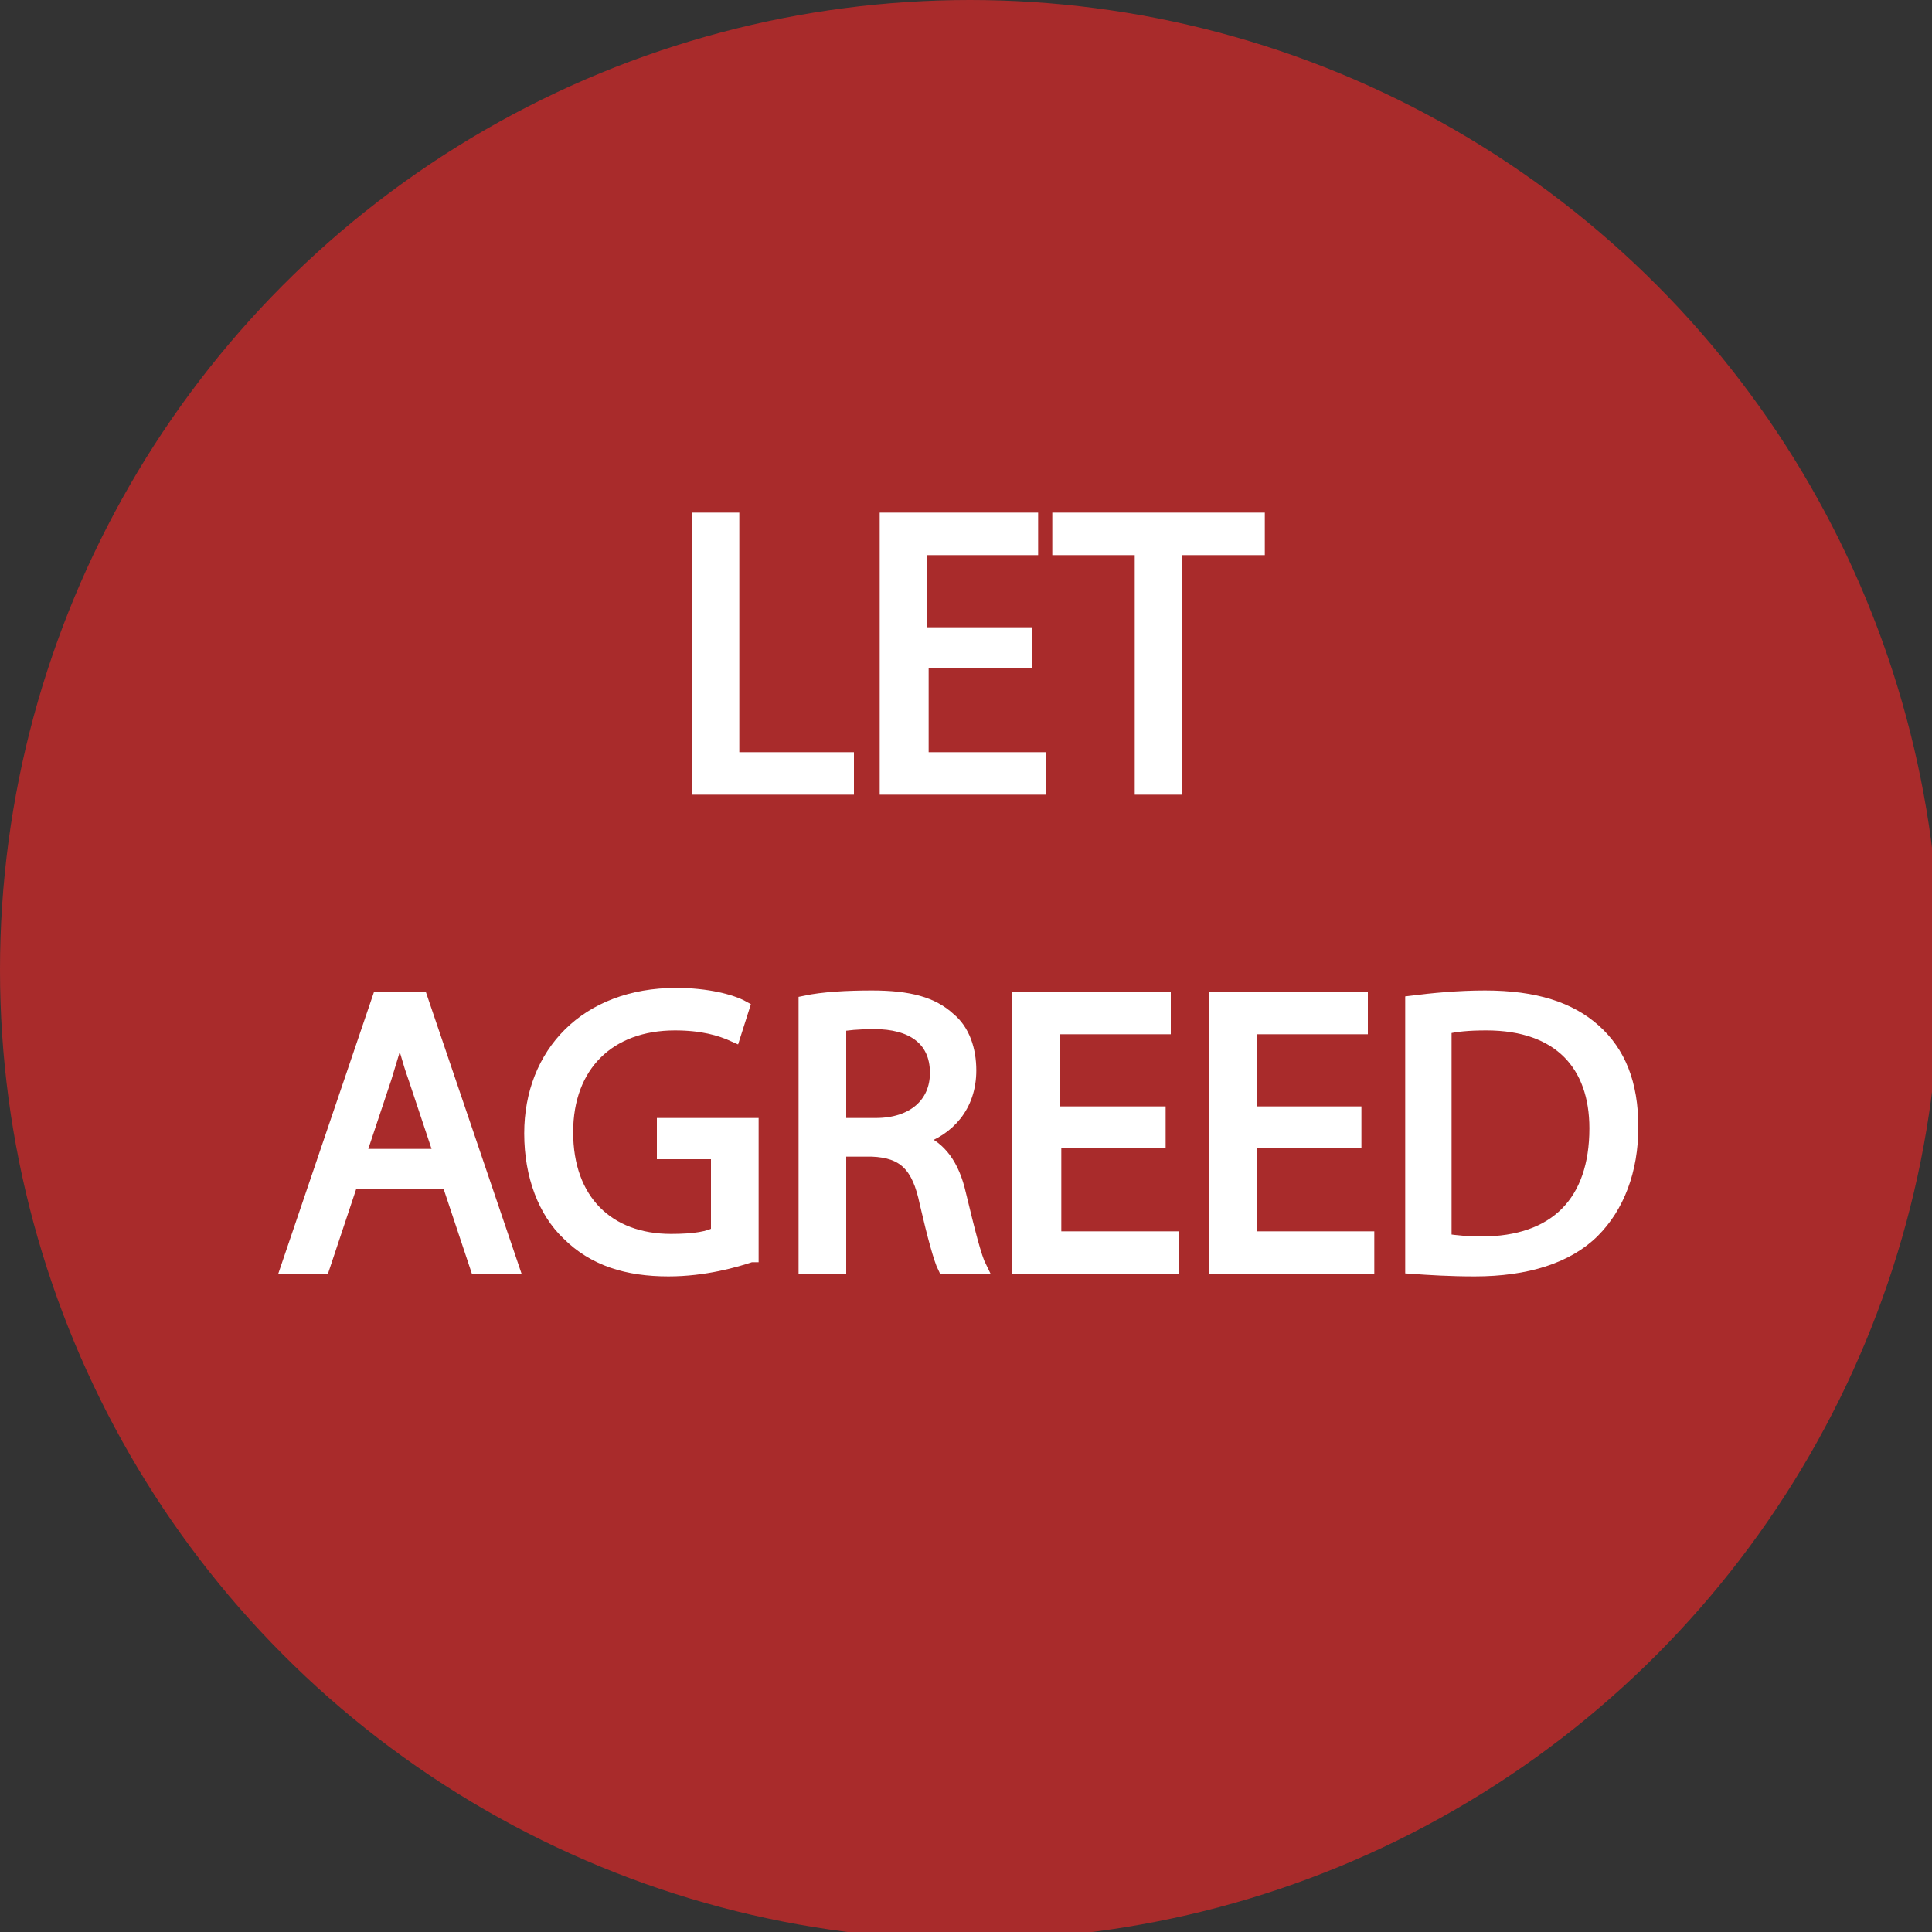
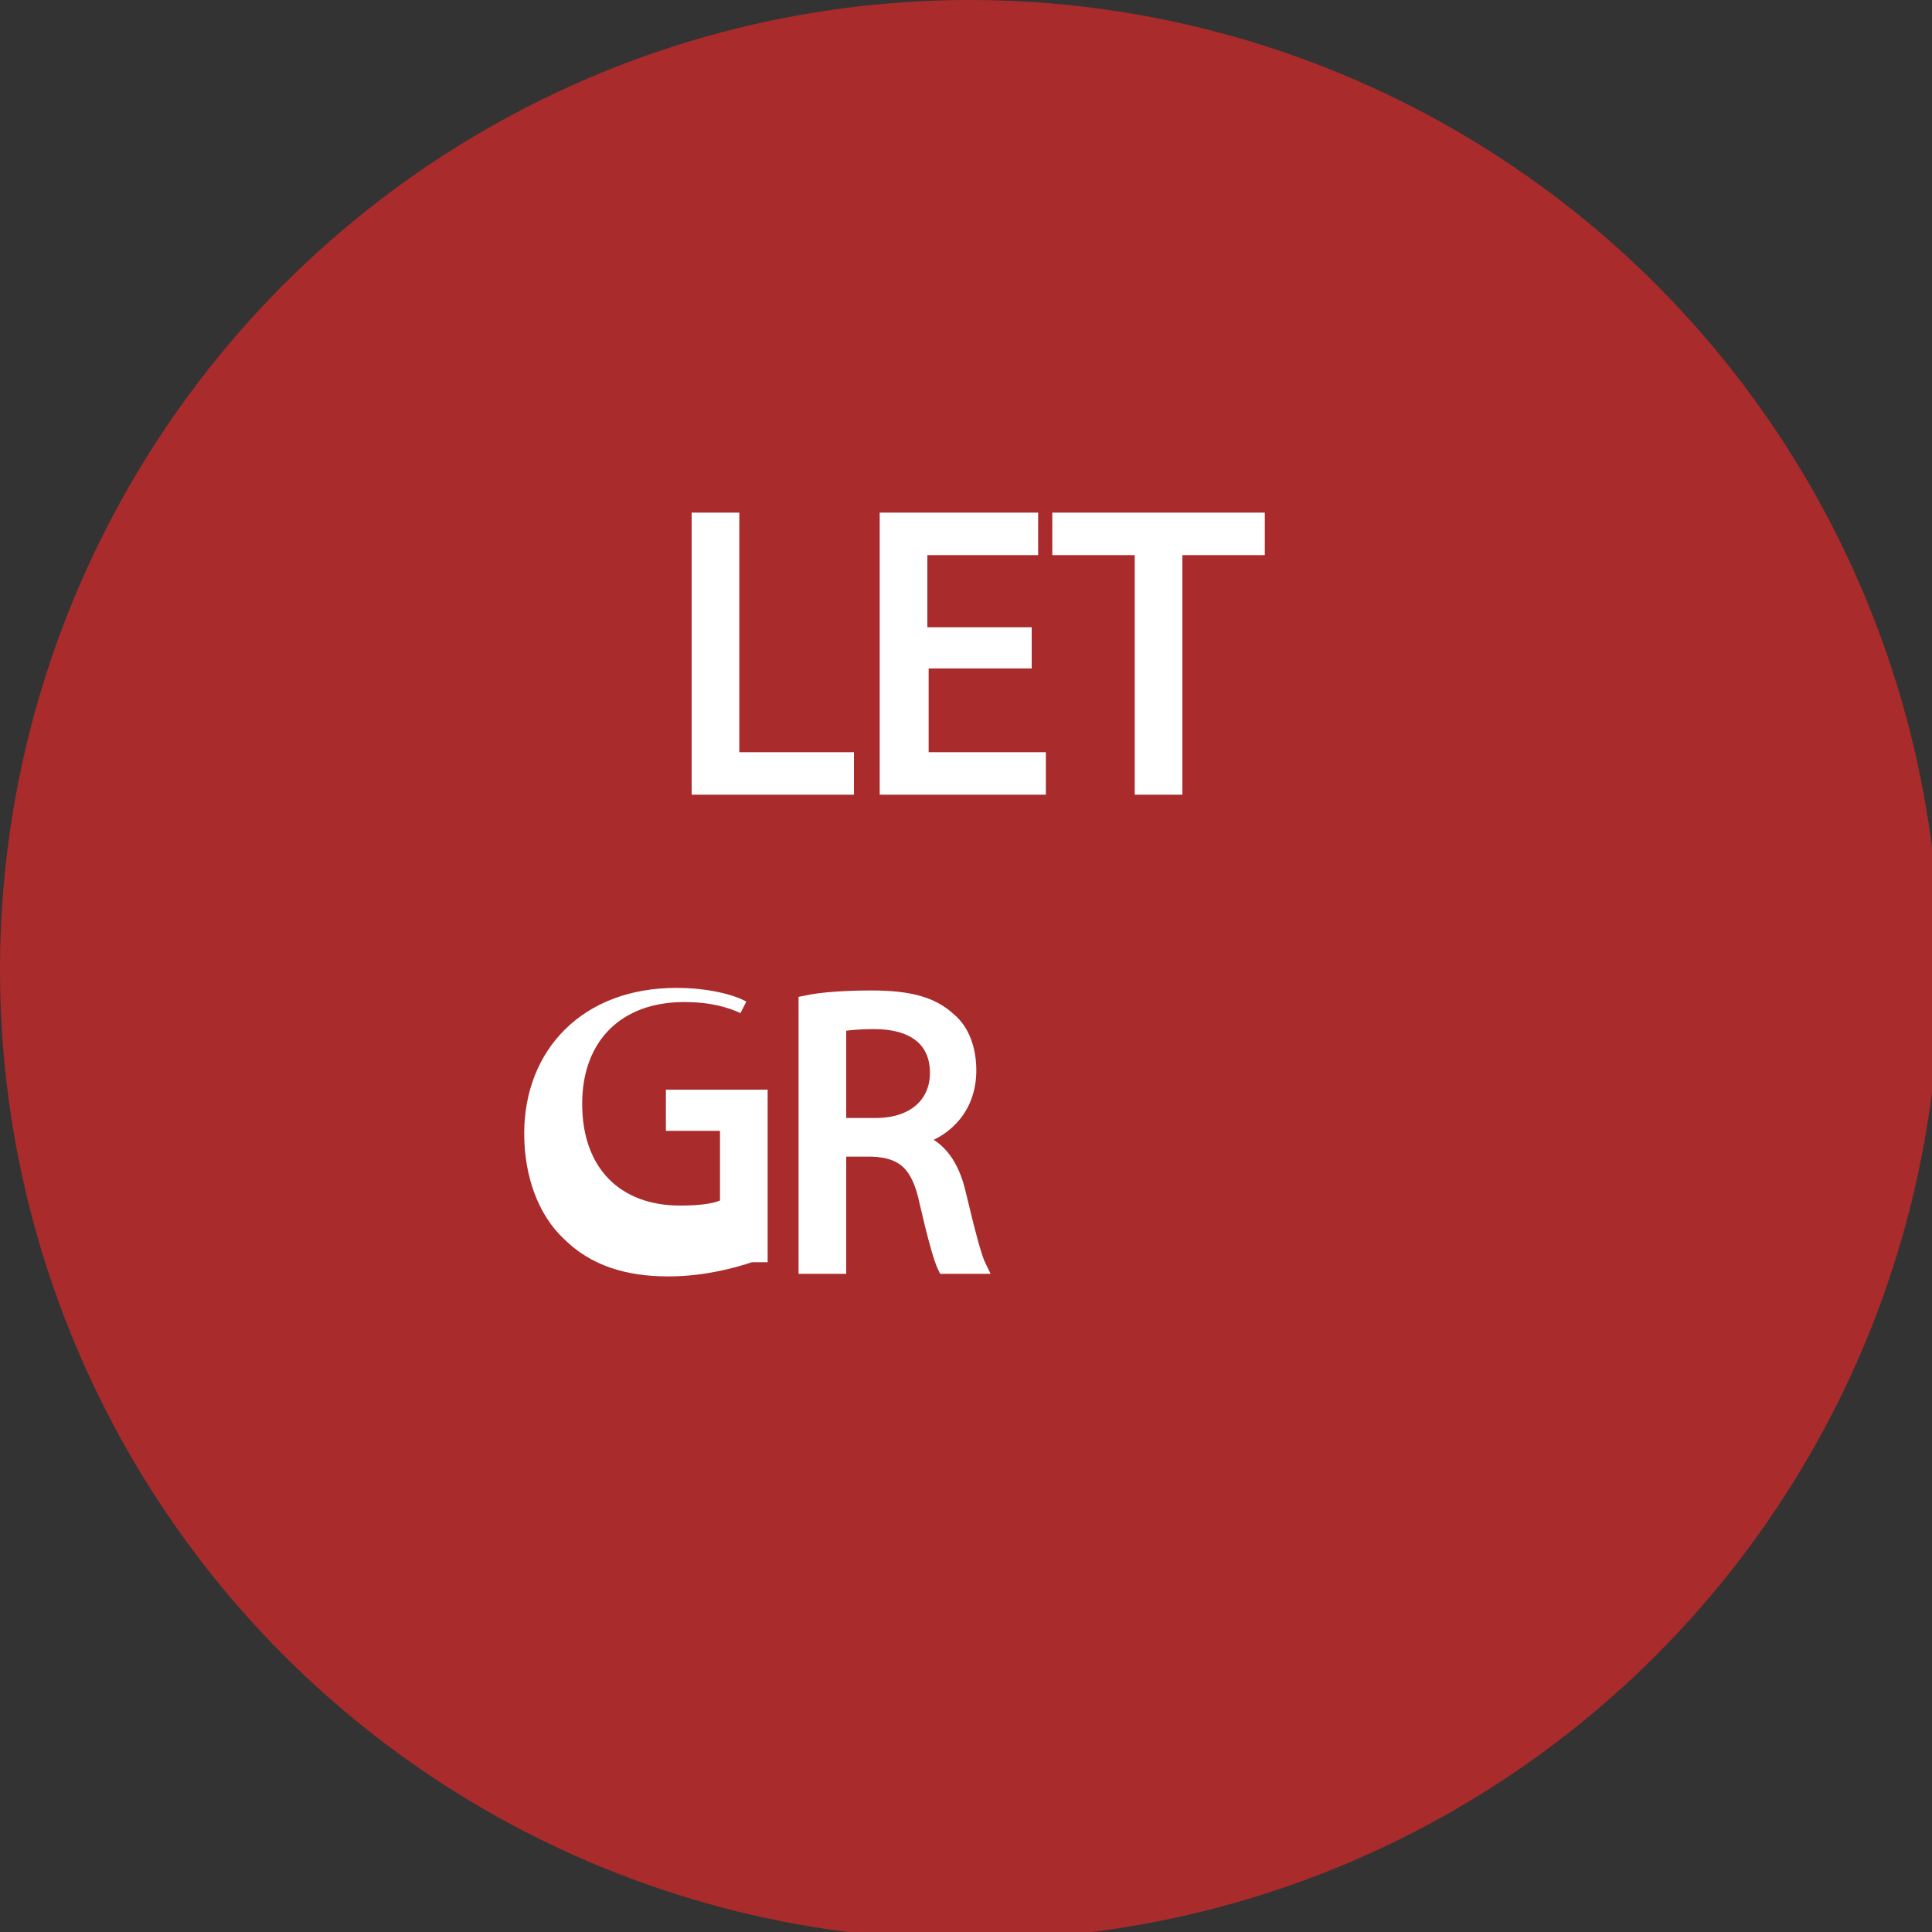
<svg xmlns="http://www.w3.org/2000/svg" version="1.1" id="Layer_1" x="0px" y="0px" width="150px" height="150px" viewBox="0 0 150 150" enable-background="new 0 0 150 150" xml:space="preserve">
  <rect x="0" y="0" width="150" height="150" fill="#333333" stroke="none" />
  <circle opacity="0.8" fill="#C62A2A" enable-background="new    " cx="75.3" cy="75.3" r="75.3" />
  <g>
    <path fill="#FFFFFF" stroke="#FFFFFF" stroke-miterlimit="10" d="M54.2,40.3h2.7v18.6h8.9v2.3H54.2V40.3z" />
    <path fill="#FFFFFF" stroke="#FFFFFF" stroke-miterlimit="10" d="M79.7,51.4h-8.1v7.5h9.1v2.3H68.8V40.3h11.3v2.3h-8.6v6.6h8.1   V51.4z" />
    <path fill="#FFFFFF" stroke="#FFFFFF" stroke-miterlimit="10" d="M88.6,42.6h-6.4v-2.3h15.5v2.3h-6.4v18.6h-2.7V42.6z" />
-     <path fill="#FFFFFF" stroke="#FFFFFF" stroke-miterlimit="10" d="M27.3,91.8l-2.2,6.6h-2.8l7.1-20.9h3.3l7.1,20.9H37l-2.2-6.6H27.3   z M34.2,89.7l-2-6c-0.5-1.4-0.8-2.6-1.1-3.8H31c-0.3,1.2-0.7,2.5-1.1,3.8l-2,6H34.2z" />
-     <path fill="#FFFFFF" stroke="#FFFFFF" stroke-miterlimit="10" d="M58.3,97.5c-1.2,0.4-3.6,1.1-6.4,1.1c-3.2,0-5.8-0.8-7.8-2.8   c-1.8-1.7-2.9-4.5-2.9-7.8c0-6.2,4.3-10.8,11.3-10.8c2.4,0,4.3,0.5,5.2,1l-0.7,2.2c-1.1-0.5-2.5-0.9-4.6-0.9   c-5.1,0-8.4,3.2-8.4,8.4c0,5.3,3.2,8.4,8.1,8.4c1.8,0,3-0.2,3.6-0.6v-6.2h-4.2v-2.2h6.9V97.5z" />
+     <path fill="#FFFFFF" stroke="#FFFFFF" stroke-miterlimit="10" d="M58.3,97.5c-1.2,0.4-3.6,1.1-6.4,1.1c-3.2,0-5.8-0.8-7.8-2.8   c-1.8-1.7-2.9-4.5-2.9-7.8c0-6.2,4.3-10.8,11.3-10.8c2.4,0,4.3,0.5,5.2,1c-1.1-0.5-2.5-0.9-4.6-0.9   c-5.1,0-8.4,3.2-8.4,8.4c0,5.3,3.2,8.4,8.1,8.4c1.8,0,3-0.2,3.6-0.6v-6.2h-4.2v-2.2h6.9V97.5z" />
    <path fill="#FFFFFF" stroke="#FFFFFF" stroke-miterlimit="10" d="M62.5,77.8c1.4-0.3,3.3-0.4,5.2-0.4c2.9,0,4.7,0.5,6,1.7   c1.1,0.9,1.6,2.4,1.6,4c0,2.8-1.7,4.6-3.9,5.3v0.1c1.6,0.6,2.6,2,3.1,4.2c0.7,2.9,1.2,4.9,1.6,5.7h-2.8c-0.3-0.6-0.8-2.4-1.4-5   c-0.6-2.9-1.7-4-4.2-4.1h-2.5v9.1h-2.7V77.8z M65.2,87.3h2.8c2.9,0,4.7-1.6,4.7-4c0-2.7-2-3.9-4.8-3.9c-1.3,0-2.2,0.1-2.7,0.2V87.3   z" />
-     <path fill="#FFFFFF" stroke="#FFFFFF" stroke-miterlimit="10" d="M90,88.6h-8.1v7.5h9.1v2.3H79.1V77.5h11.3v2.3h-8.6v6.6H90V88.6z" />
-     <path fill="#FFFFFF" stroke="#FFFFFF" stroke-miterlimit="10" d="M105.2,88.6h-8.1v7.5h9.1v2.3H94.4V77.5h11.3v2.3h-8.6v6.6h8.1   V88.6z" />
-     <path fill="#FFFFFF" stroke="#FFFFFF" stroke-miterlimit="10" d="M109.6,77.8c1.6-0.2,3.6-0.4,5.7-0.4c3.9,0,6.6,0.9,8.5,2.6   c1.9,1.7,2.9,4.1,2.9,7.5c0,3.4-1.1,6.2-3,8.1c-2,2-5.2,3-9.2,3c-1.9,0-3.5-0.1-4.9-0.2V77.8z M112.3,96.3c0.7,0.1,1.7,0.2,2.7,0.2   c5.8,0,8.9-3.2,8.9-8.9c0-4.9-2.8-8.1-8.5-8.1c-1.4,0-2.4,0.1-3.2,0.3V96.3z" />
  </g>
</svg>